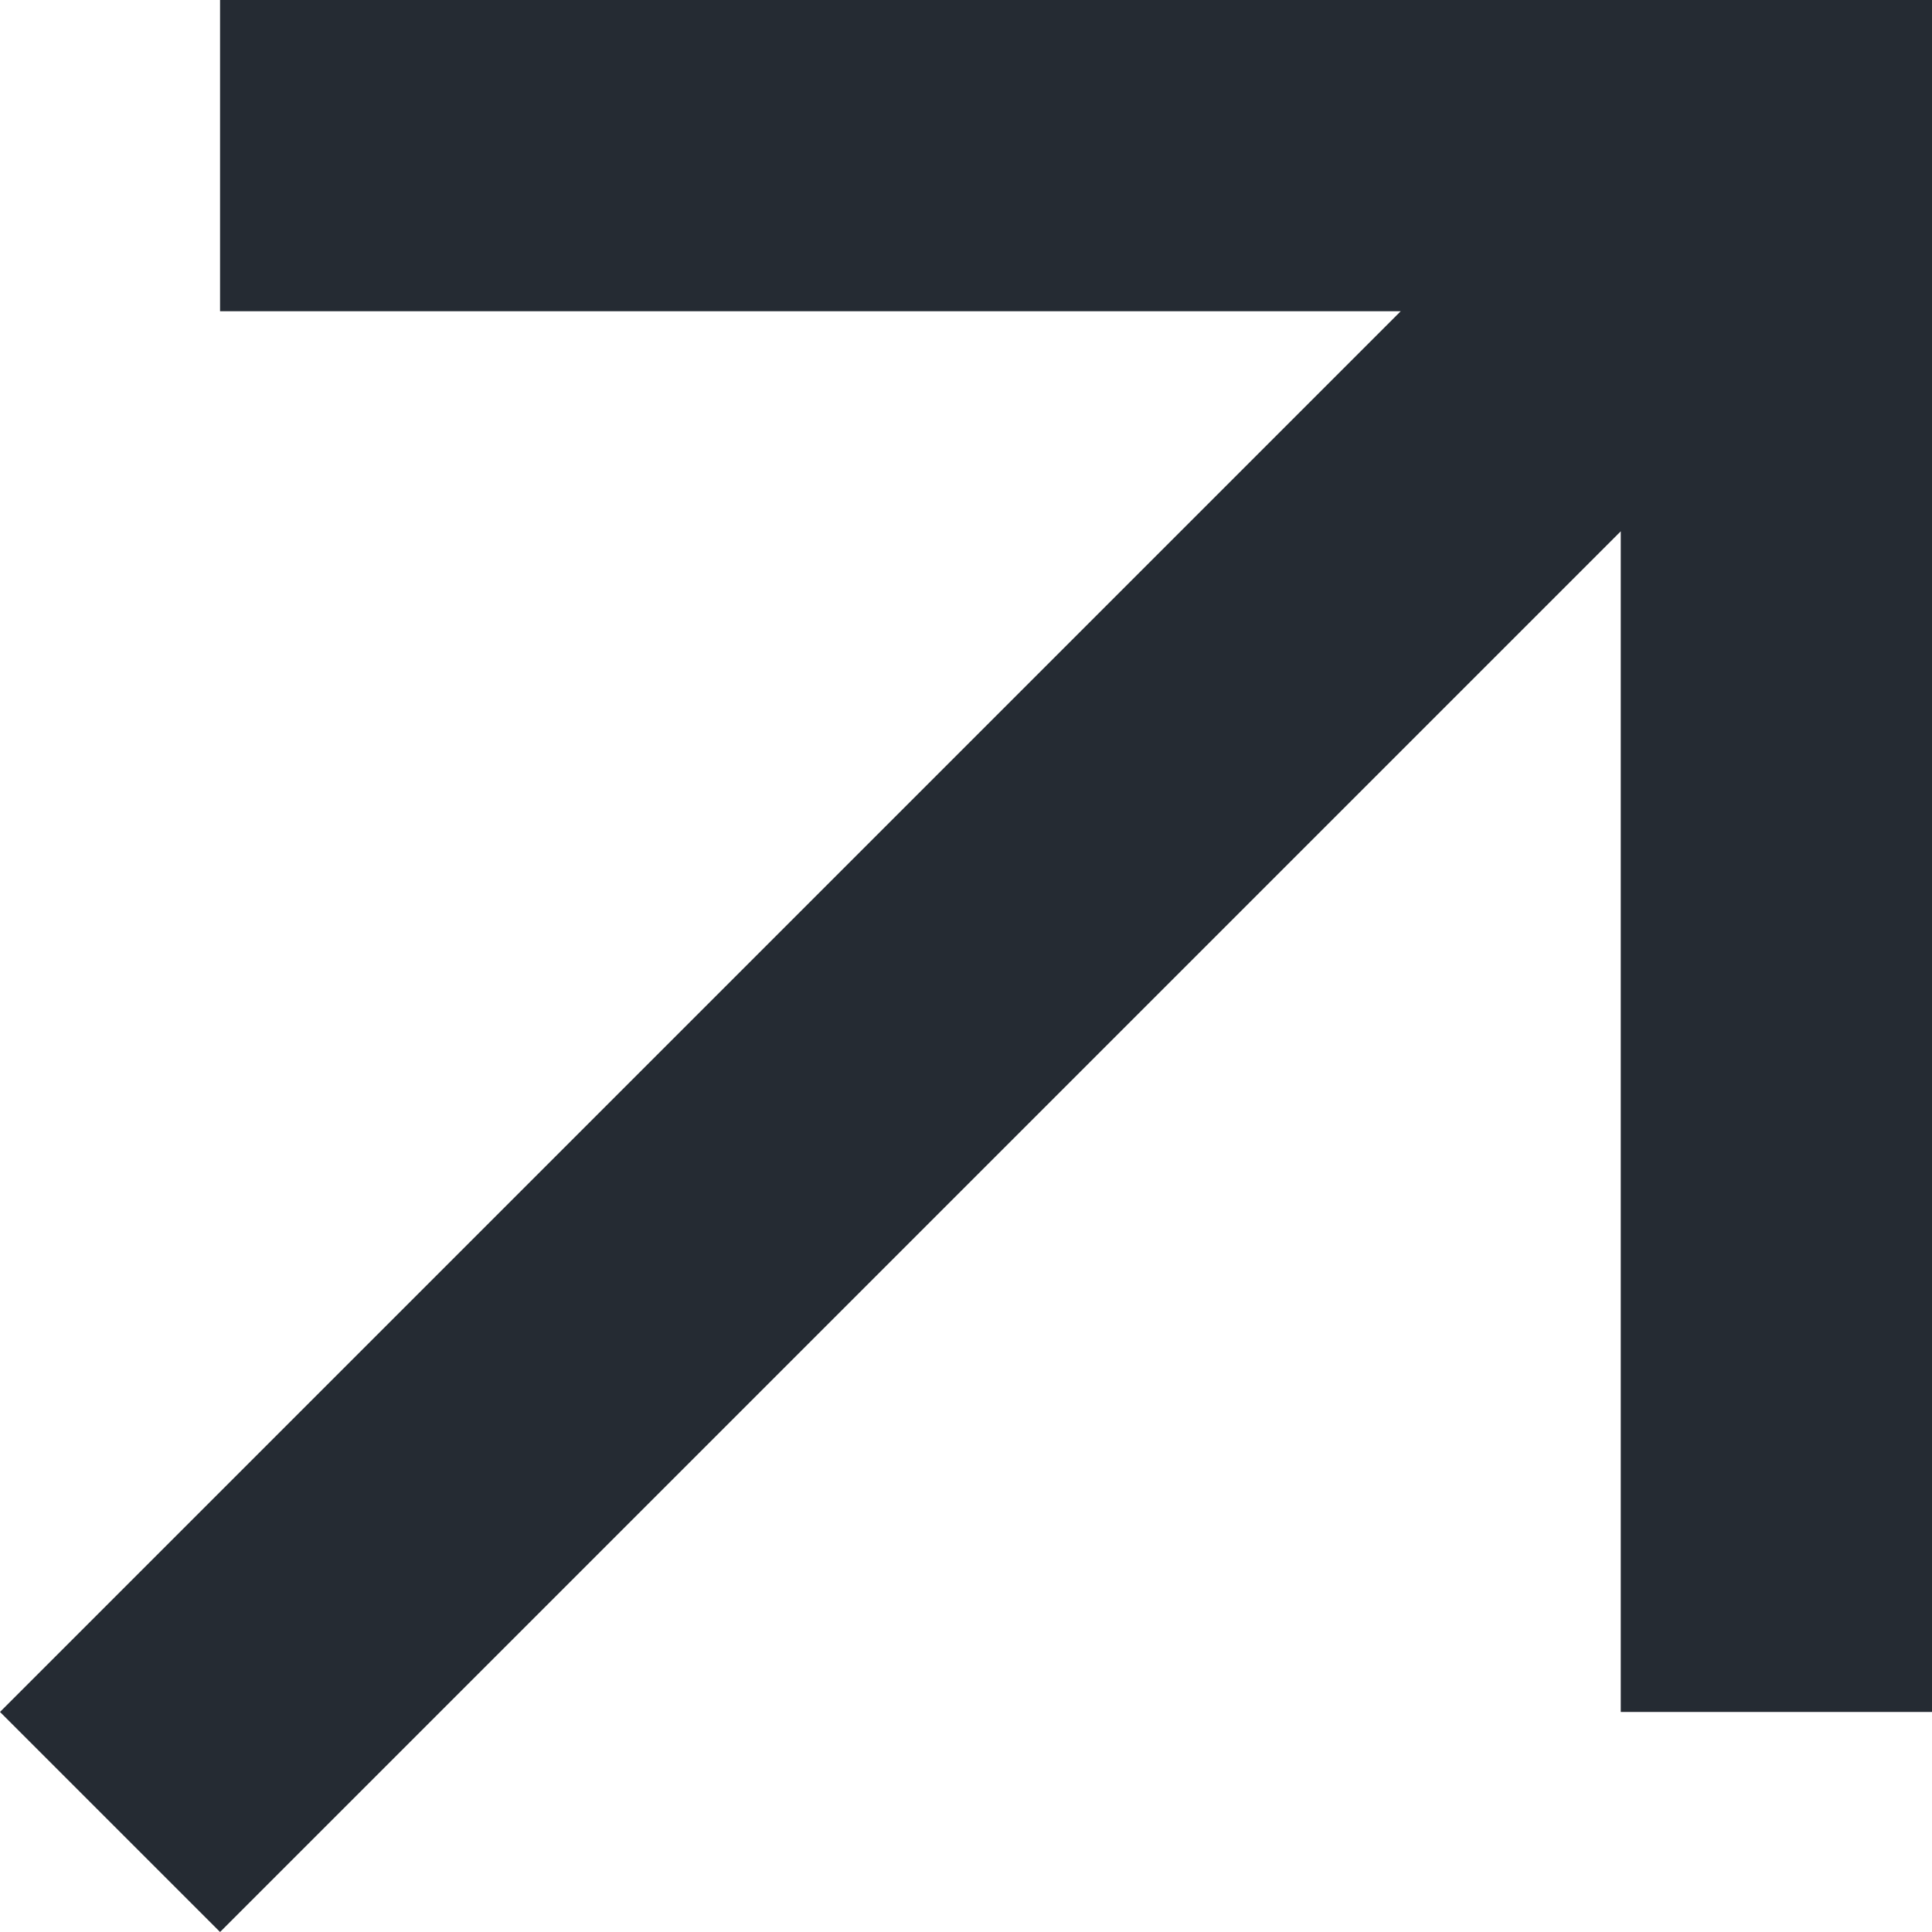
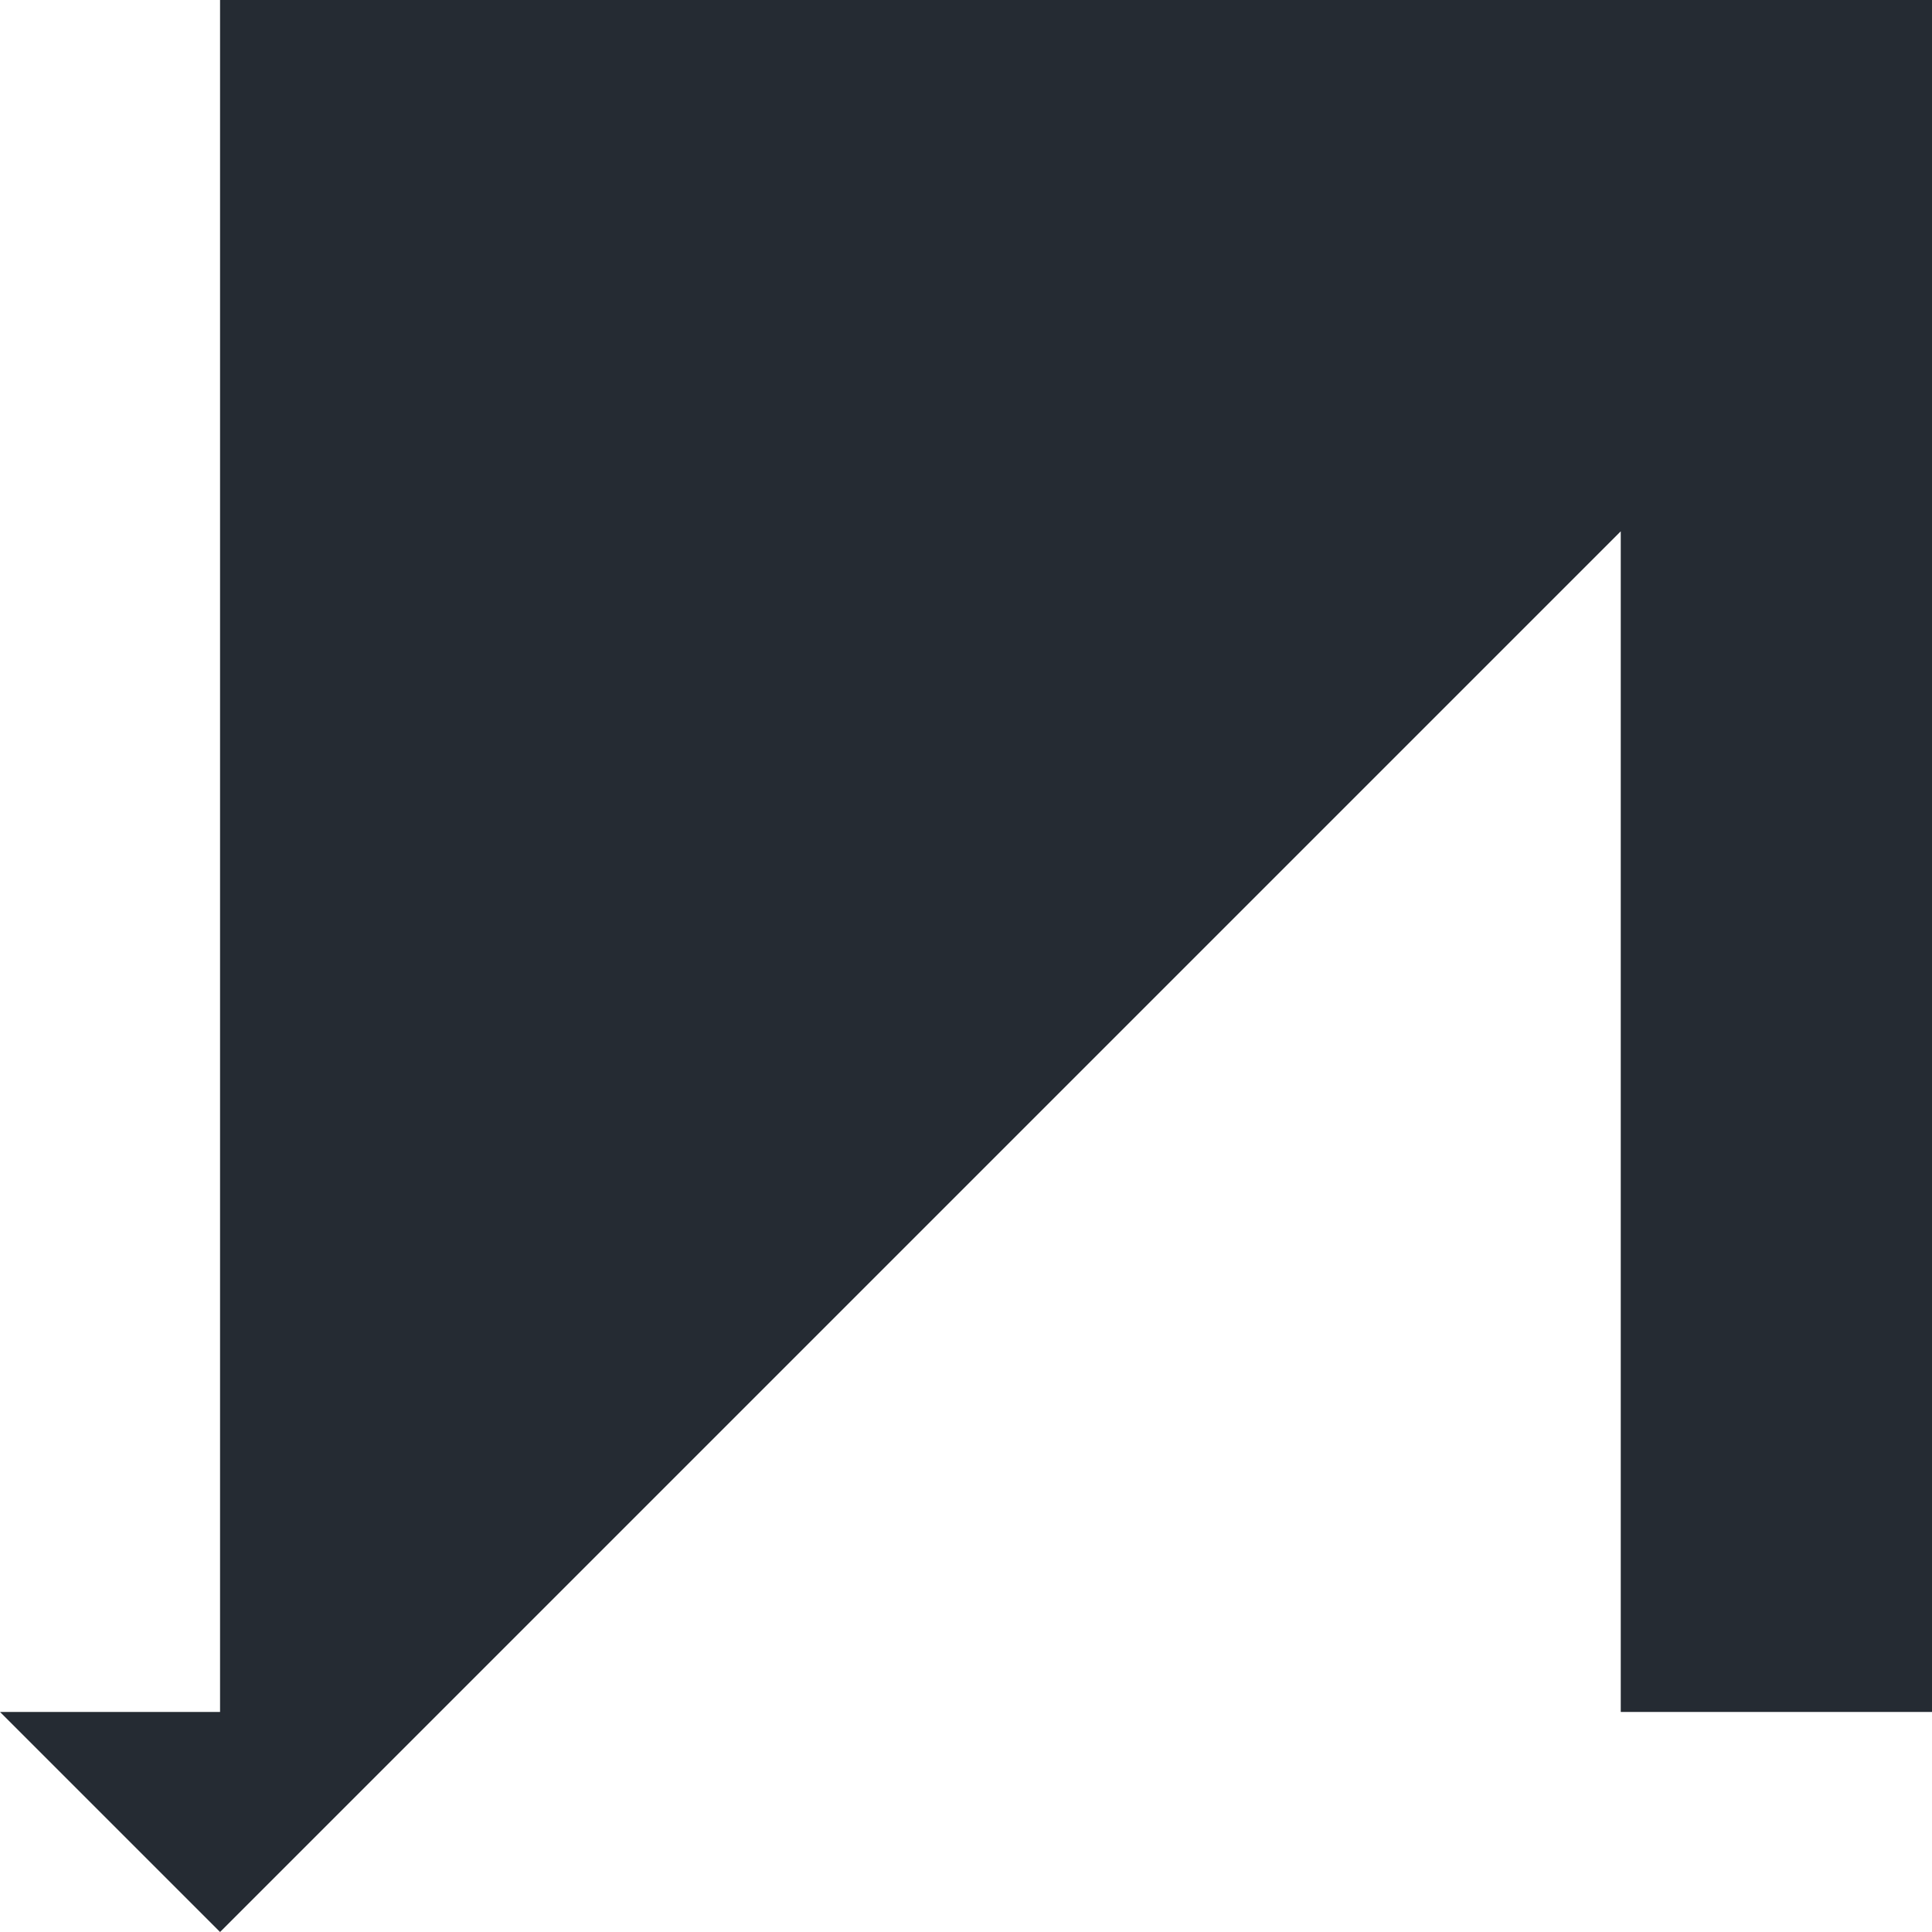
<svg xmlns="http://www.w3.org/2000/svg" width="10" height="10" viewBox="0 0 10 10" fill="none">
-   <path d="M8.389 2.75L1.139 10L0 8.861L7.25 1.611H1.139V-3.20073e-07H10V8.861H8.389V2.75Z" fill="#252B33" />
+   <path d="M8.389 2.75L1.139 10L0 8.861H1.139V-3.20073e-07H10V8.861H8.389V2.75Z" fill="#252B33" />
</svg>